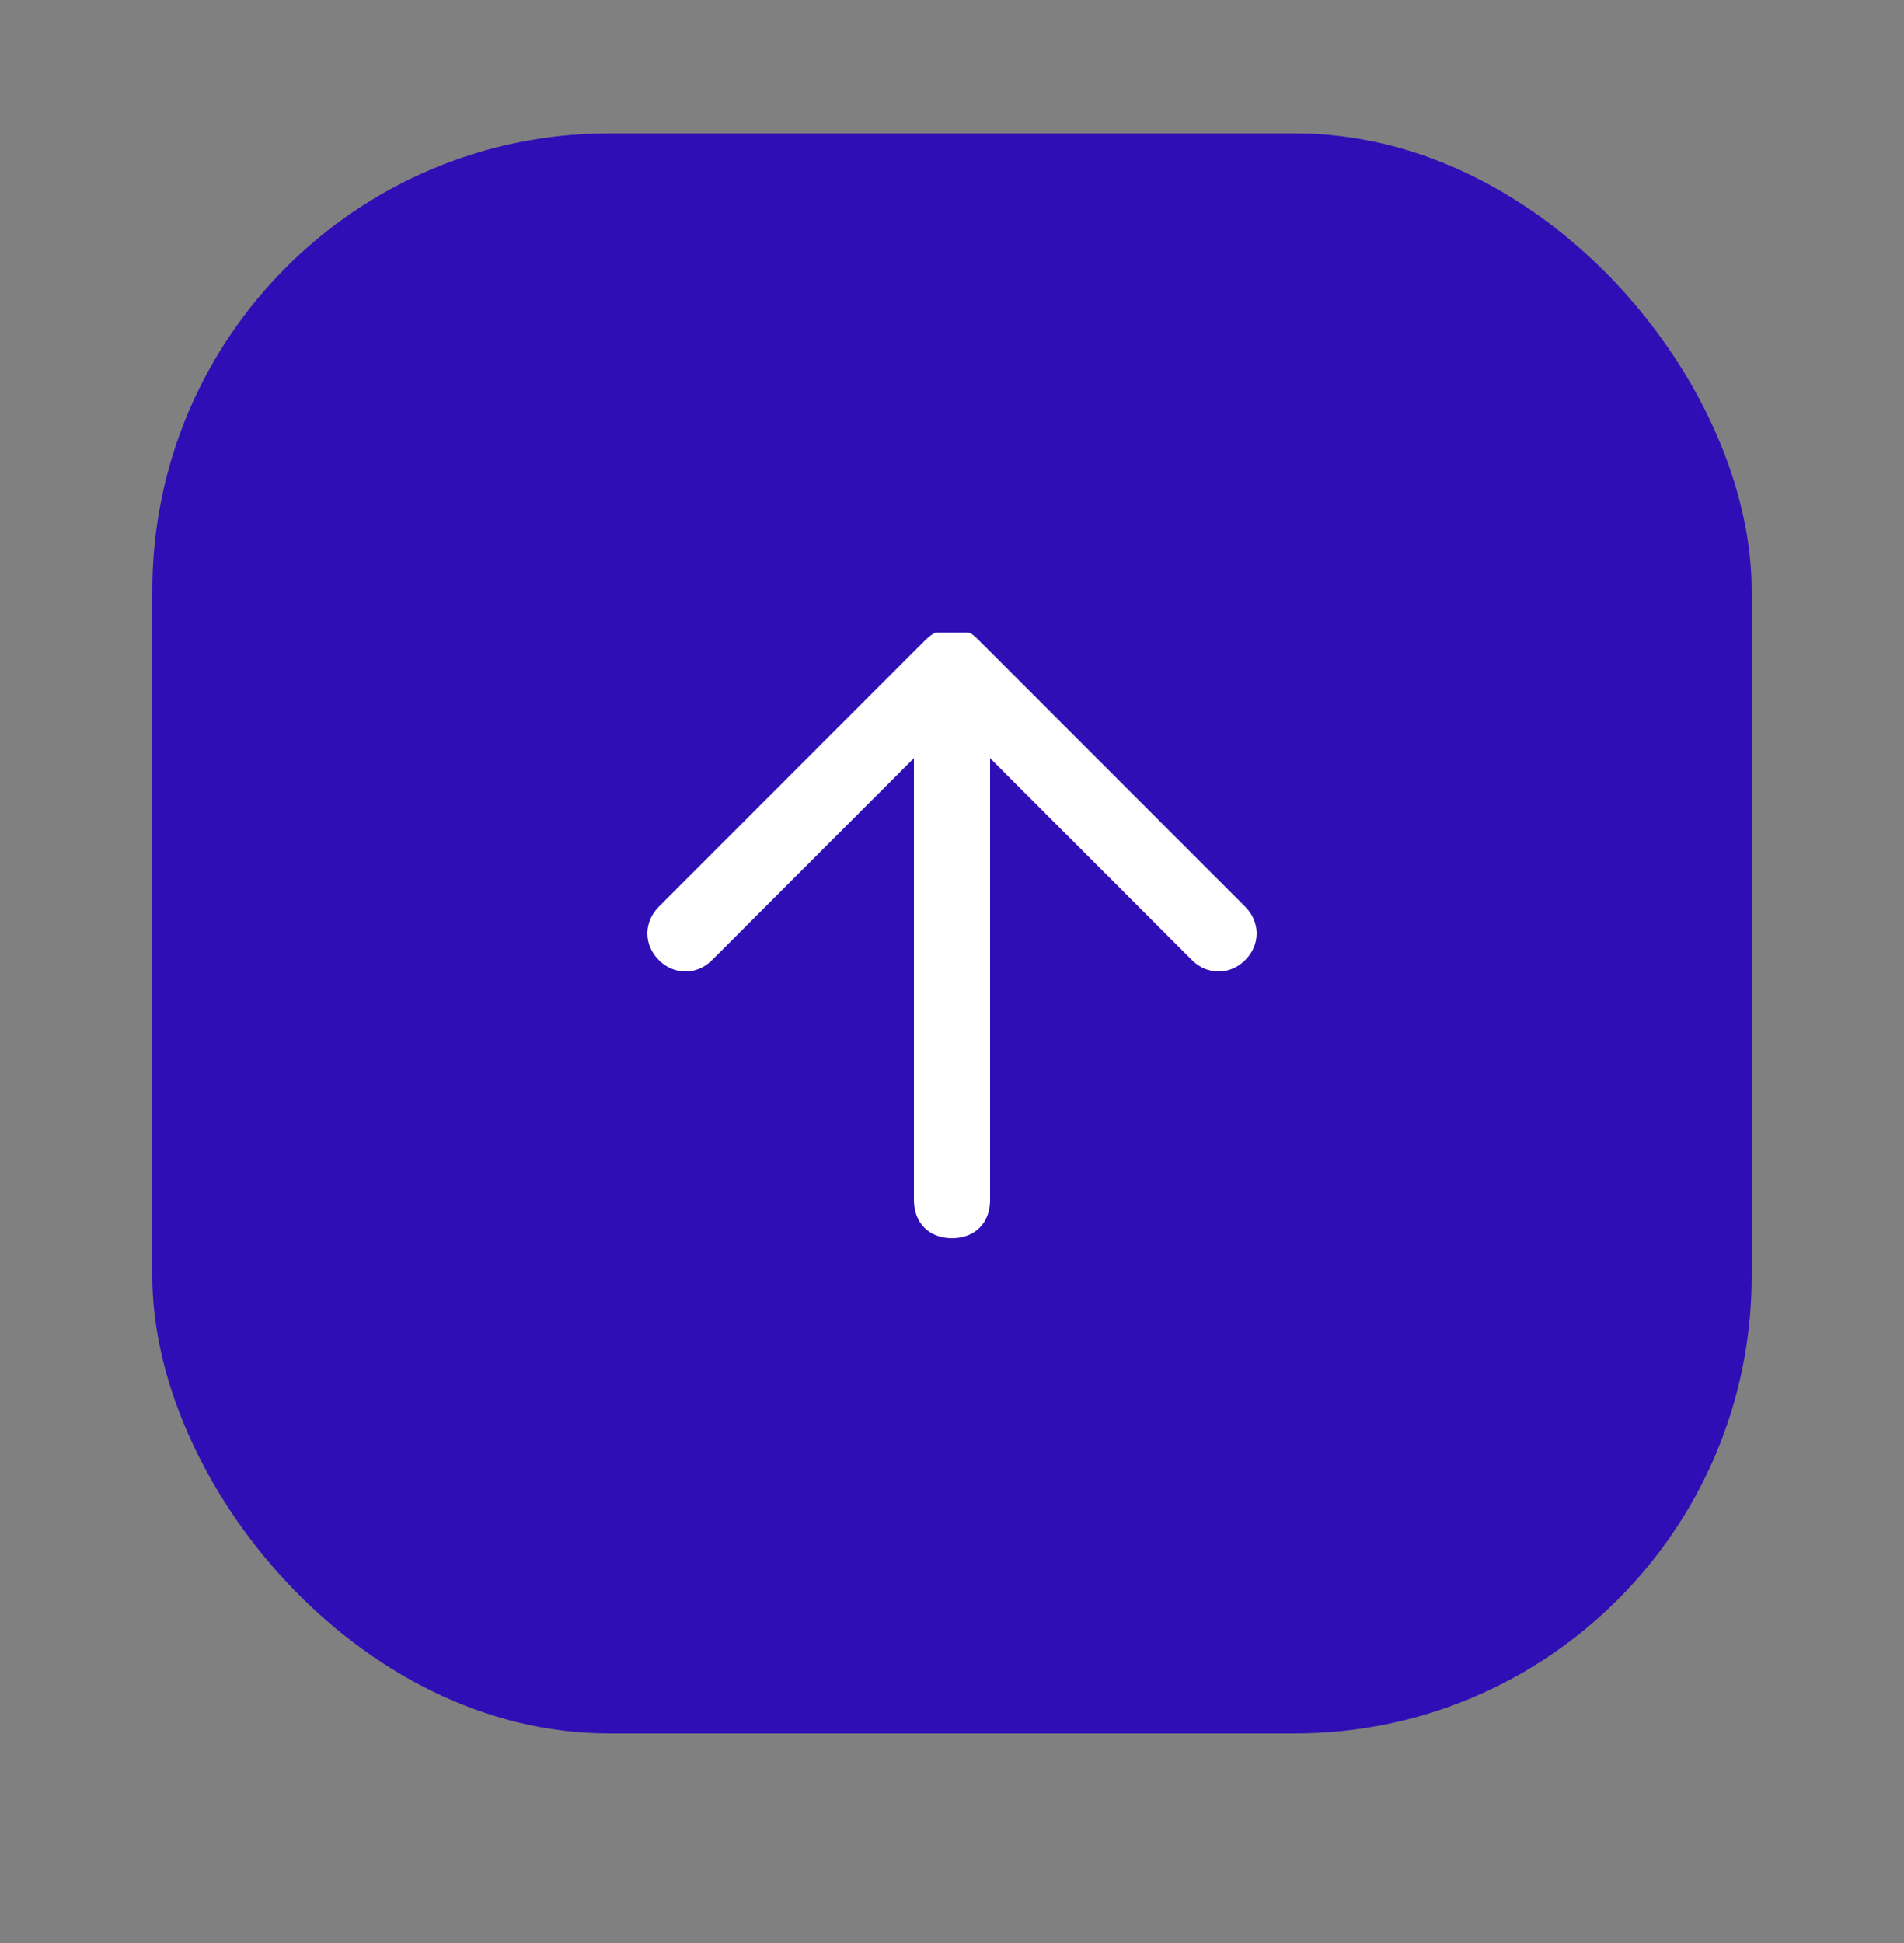
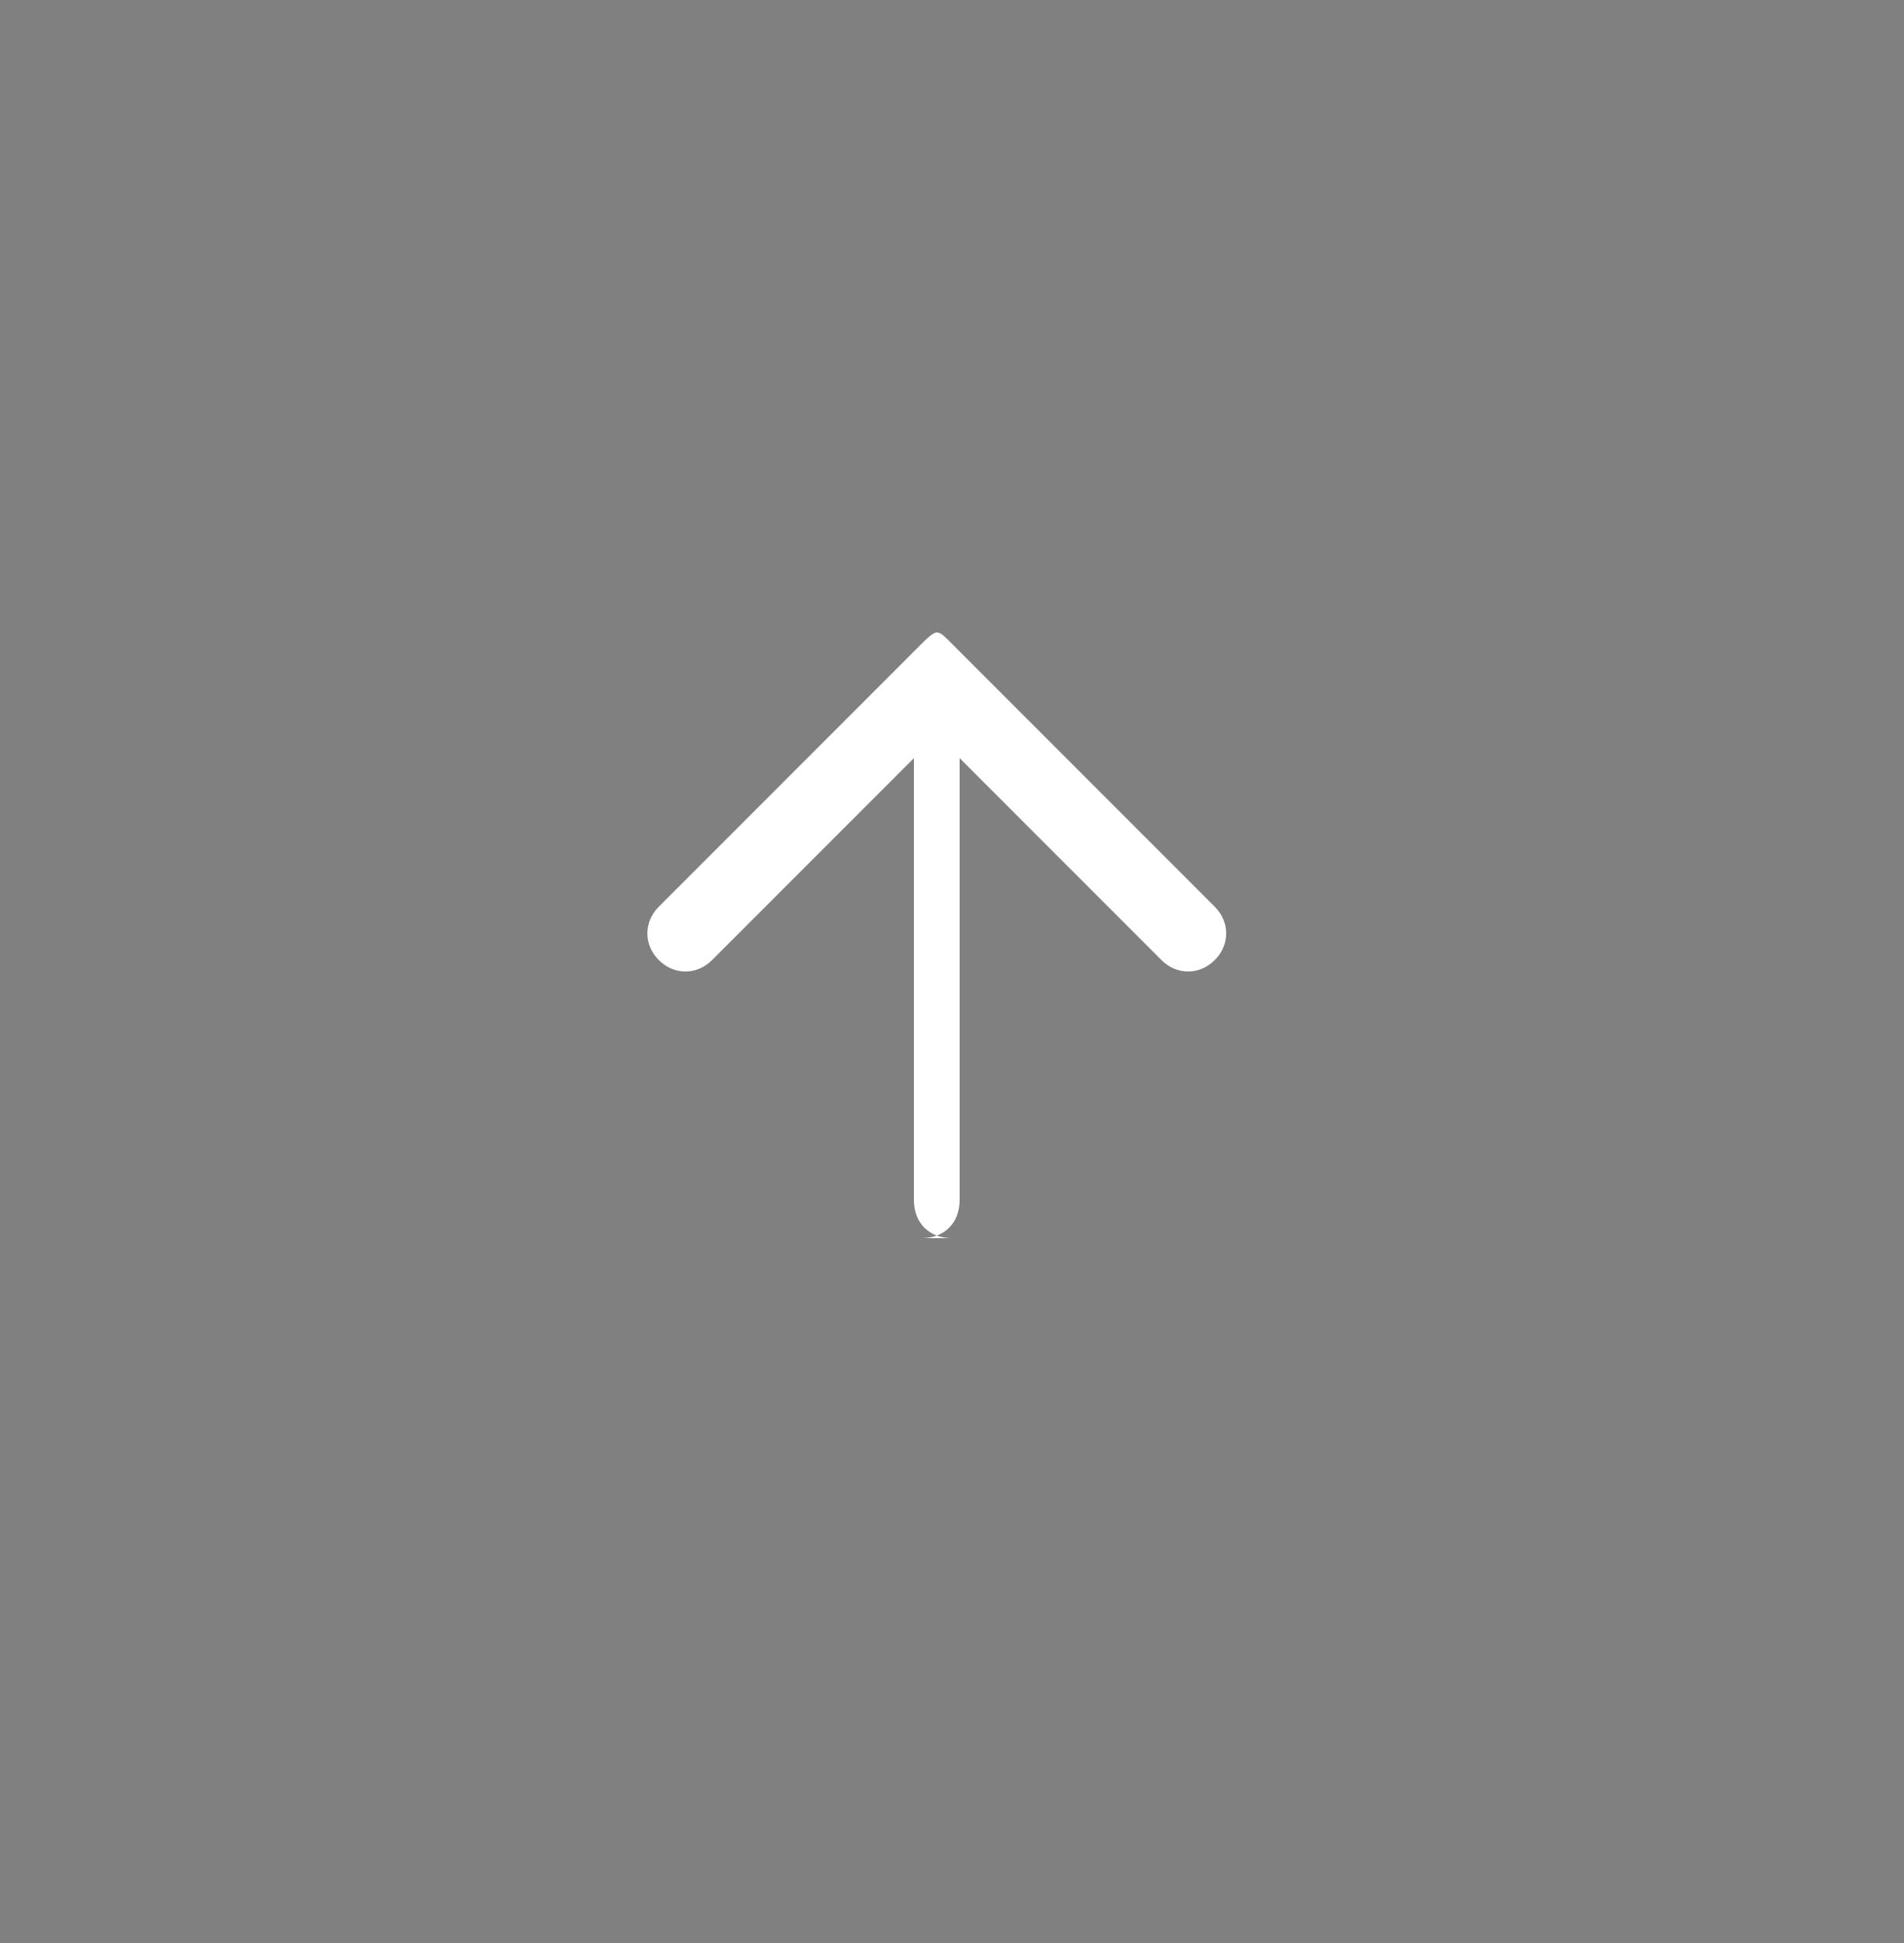
<svg xmlns="http://www.w3.org/2000/svg" id="Calque_1" viewBox="0 0 50 51">
  <rect x="0" y="0" width="50" height="51" fill="#808080" stroke="none" />
-   <rect x="4" y="3.5" width="42" height="42" rx="12" ry="12" fill="#300eb6" />
-   <path d="M25,32.5c-.6,0-1-.4-1-1v-11.6l-5.3,5.3c-.4.4-1,.4-1.4,0s-.4-1,0-1.4l7-7s.2-.2.3-.2h.8c.1,0,.2.1.3.2l7,7c.4.4.4,1,0,1.4s-1,.4-1.4,0l-5.3-5.3v11.6c0,.6-.4,1-1,1Z" fill="#fff" />
+   <path d="M25,32.5c-.6,0-1-.4-1-1v-11.6l-5.3,5.3c-.4.4-1,.4-1.4,0s-.4-1,0-1.4l7-7s.2-.2.3-.2c.1,0,.2.1.3.2l7,7c.4.4.4,1,0,1.4s-1,.4-1.4,0l-5.3-5.3v11.6c0,.6-.4,1-1,1Z" fill="#fff" />
</svg>